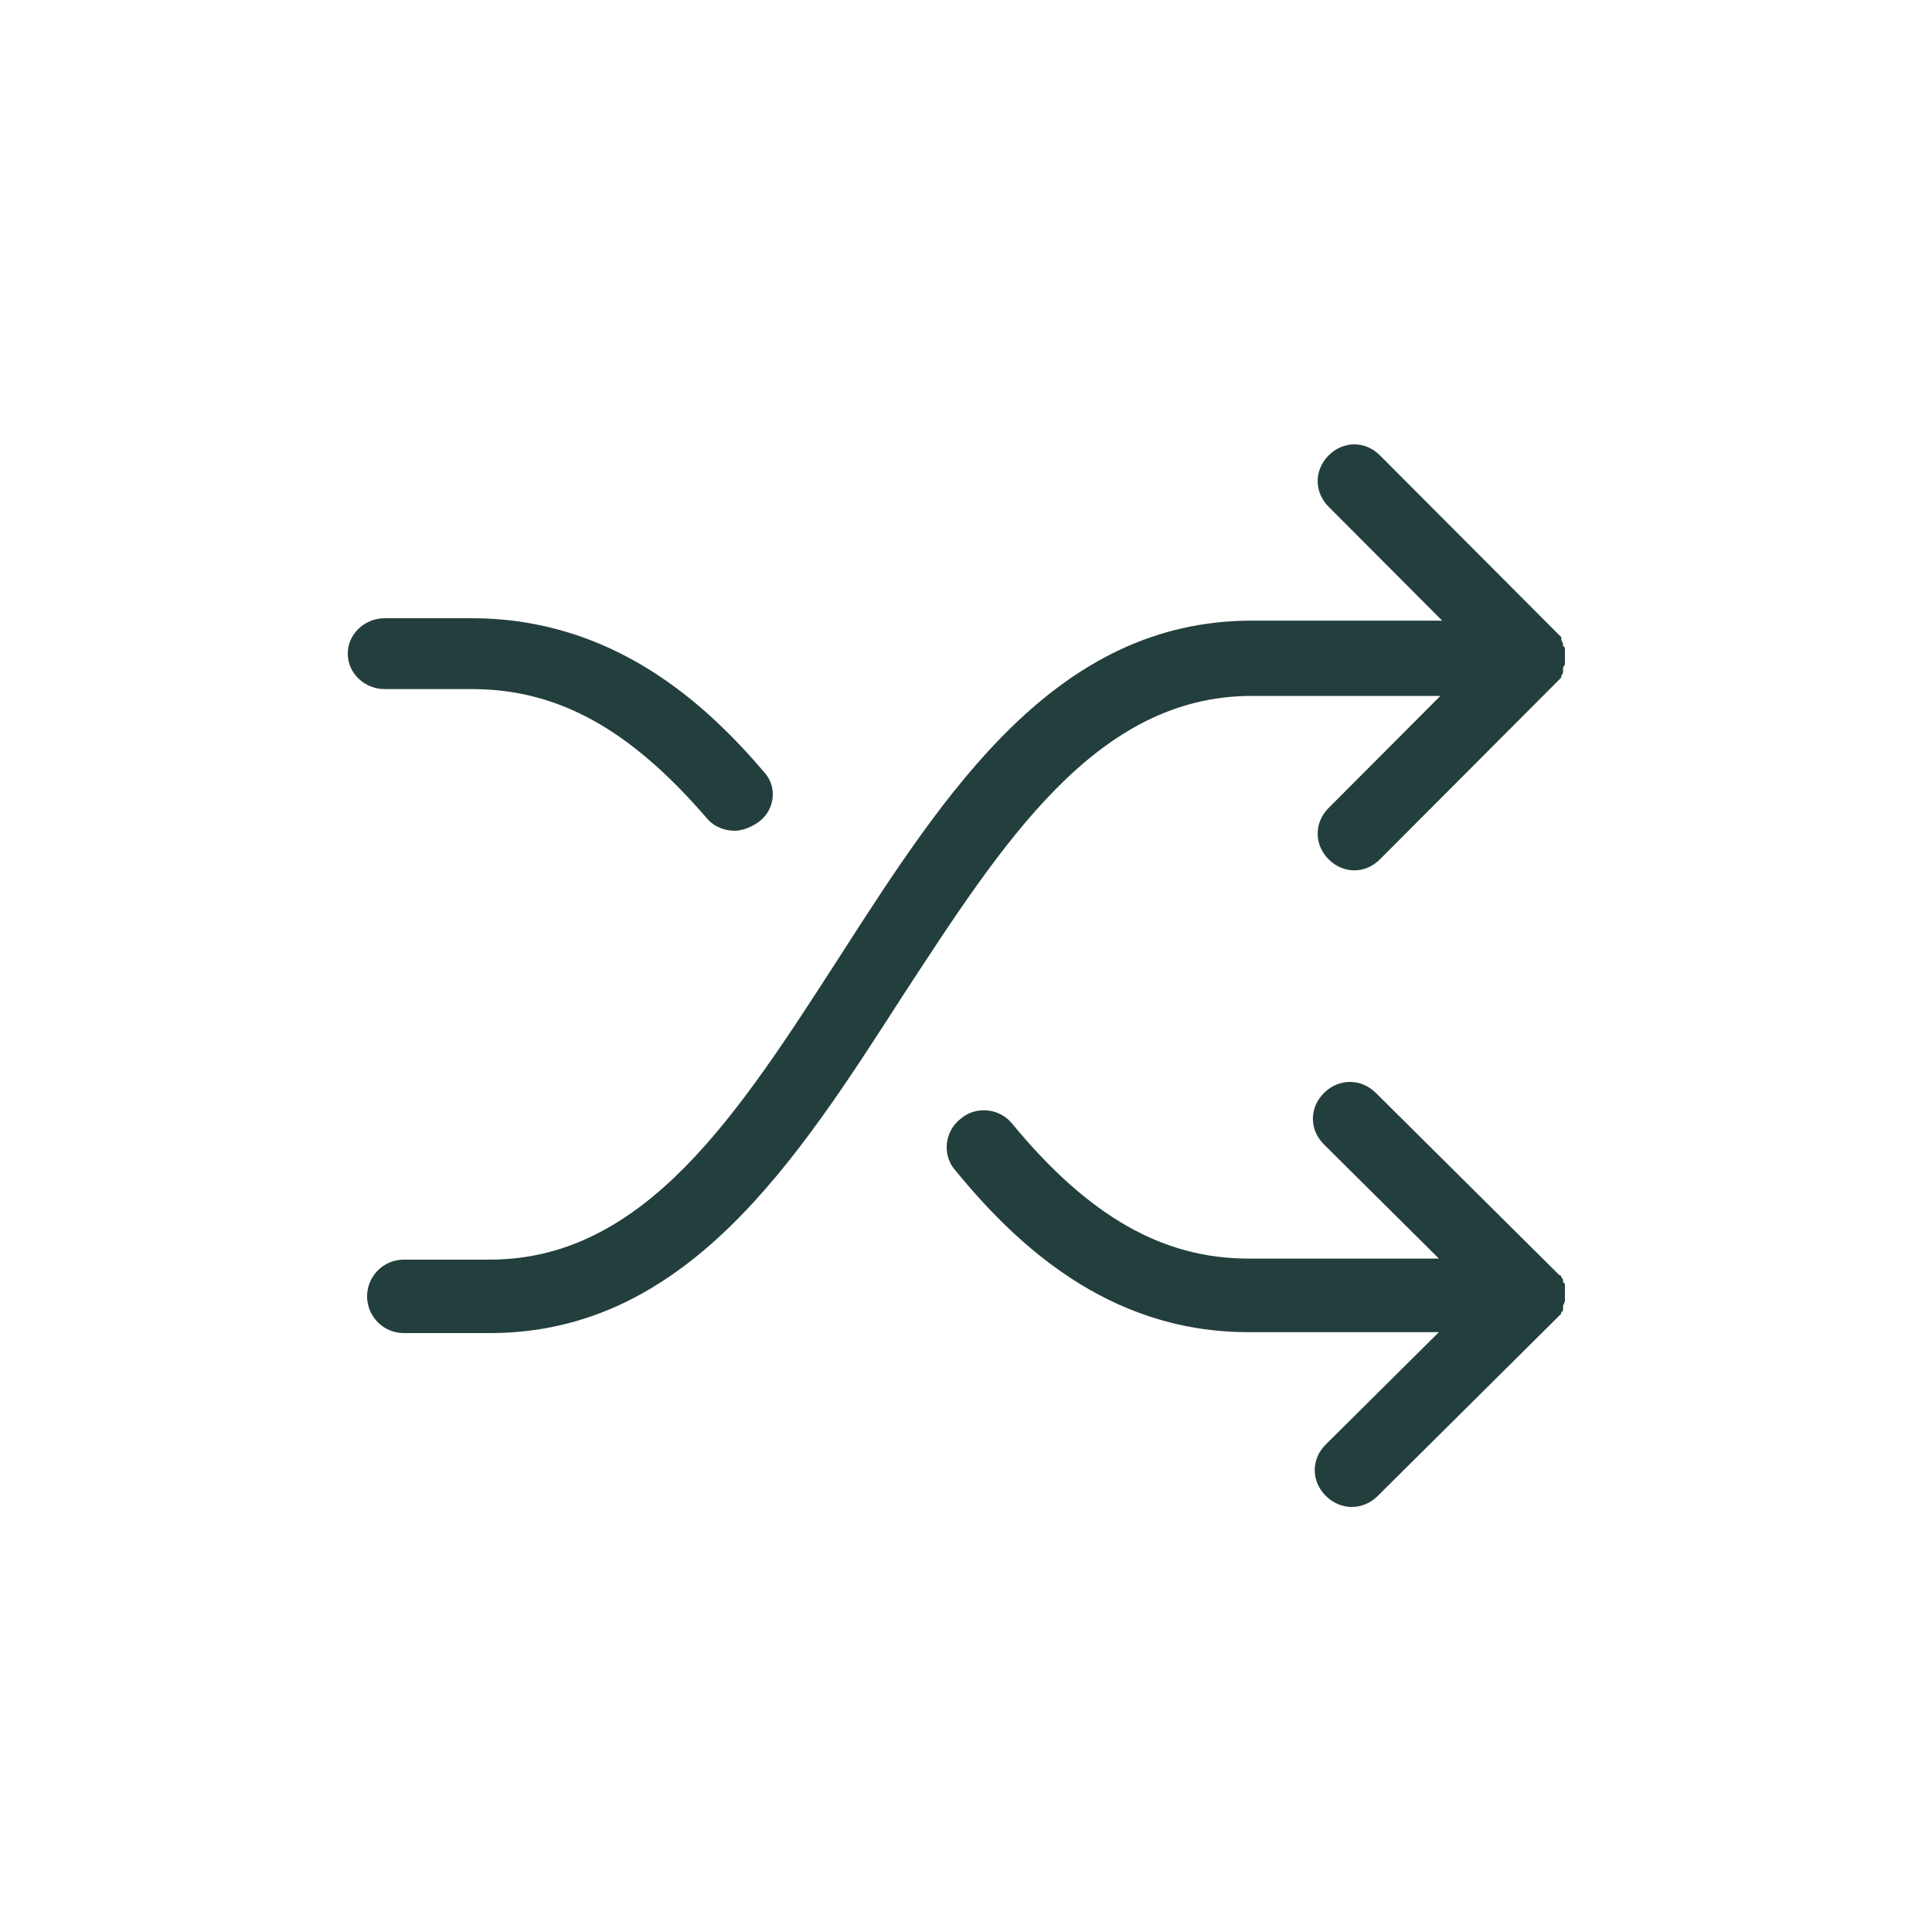
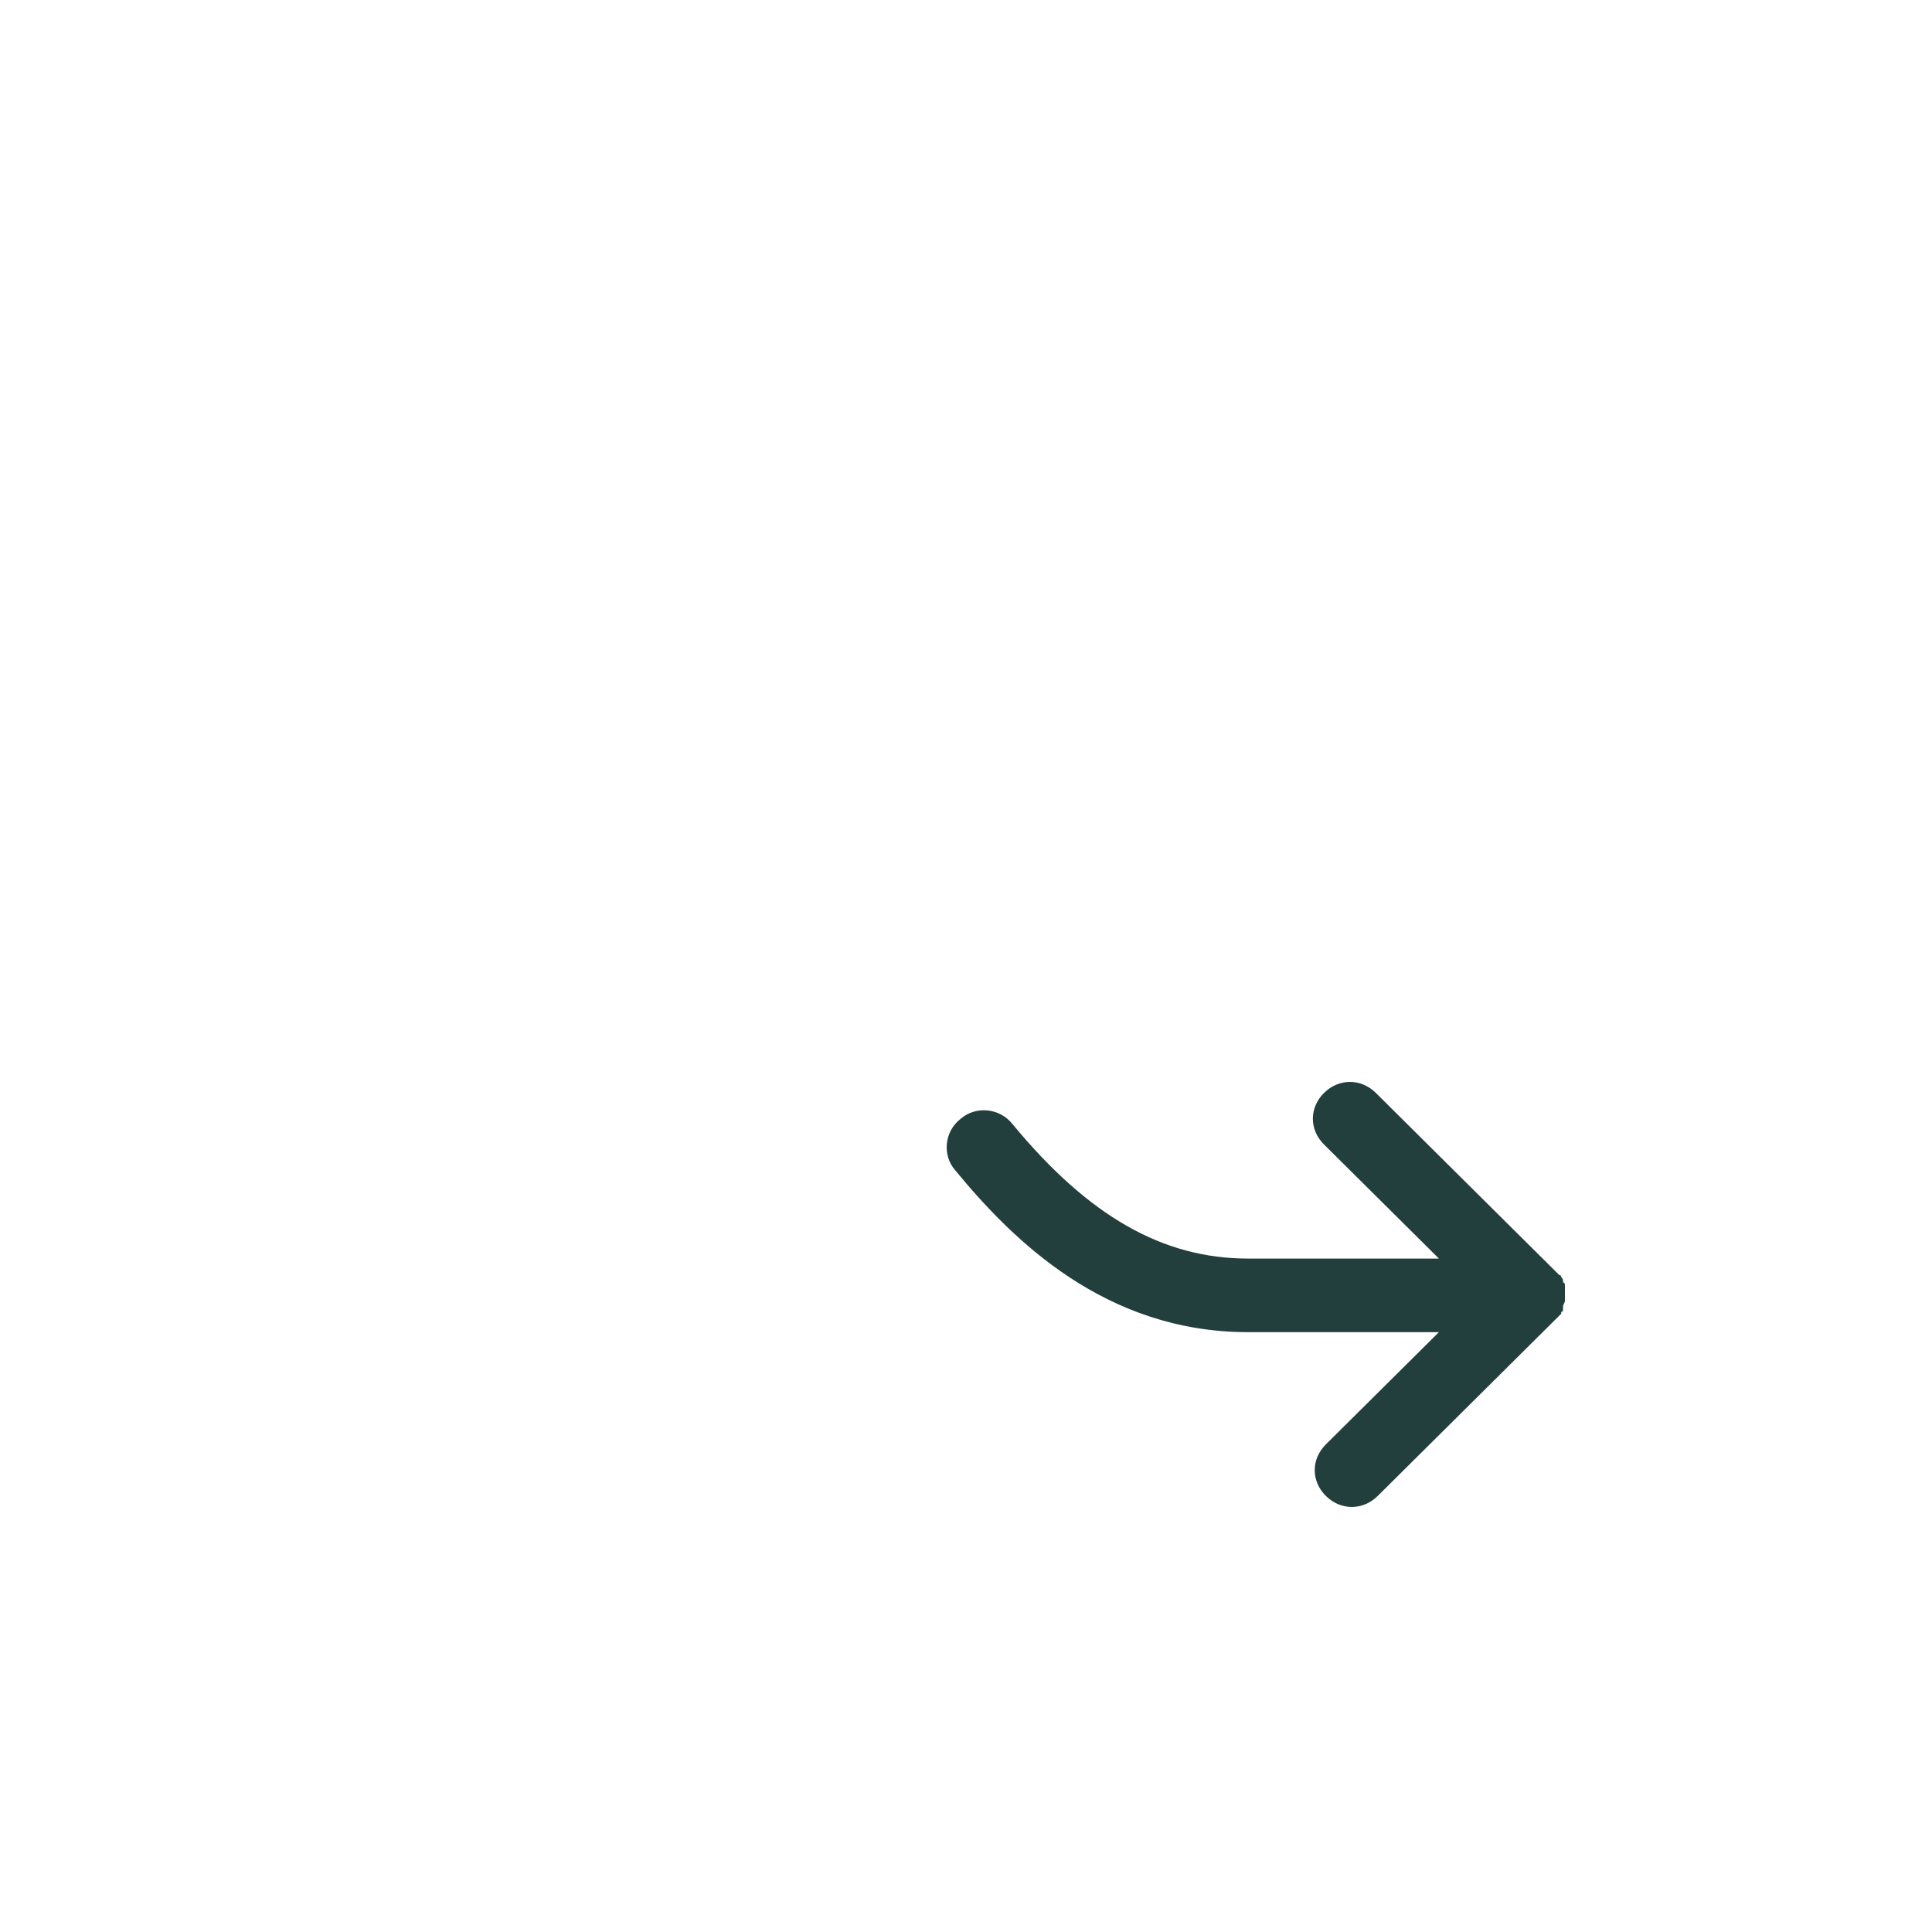
<svg xmlns="http://www.w3.org/2000/svg" width="100" height="100" viewBox="0 0 100 100" fill="none">
-   <path d="M64.789 36.021H74.553L68.771 41.818C68.012 42.578 68.012 43.719 68.771 44.479C69.15 44.859 69.624 45.05 70.098 45.05C70.572 45.05 71.046 44.859 71.425 44.479L80.526 35.355C80.621 35.26 80.716 35.165 80.81 35.07V34.975C80.905 34.88 80.905 34.785 80.905 34.69V34.595C80.905 34.5 81 34.405 81 34.405C81 34.31 81 34.31 81 34.215C81 34.12 81 34.12 81 34.025C81 33.93 81 33.93 81 33.835C81 33.74 81 33.74 81 33.645C81 33.55 81 33.455 80.905 33.455V33.359C80.905 33.264 80.81 33.169 80.81 33.074V32.979C80.716 32.884 80.621 32.789 80.526 32.694L71.425 23.57C70.667 22.81 69.529 22.81 68.771 23.57C68.012 24.331 68.012 25.471 68.771 26.231L74.648 32.124H64.789C54.645 32.124 48.957 40.963 43.459 49.517C38.245 57.595 33.41 65.198 25.352 65.198H20.896C19.853 65.198 19 66.054 19 67.099C19 68.145 19.853 69 20.896 69H25.352C35.495 69 41.184 60.161 46.682 51.607C51.896 43.624 56.731 36.021 64.789 36.021V36.021Z" fill="#233F3D" />
-   <path d="M19.916 35.667H24.42C28.828 35.667 32.565 37.683 36.589 42.358C36.973 42.817 37.548 43 38.027 43C38.41 43 38.889 42.817 39.272 42.542C40.135 41.9 40.231 40.708 39.56 39.975C36.589 36.492 31.798 32 24.42 32H19.916C18.862 32 18 32.825 18 33.833C18 34.842 18.862 35.667 19.916 35.667V35.667Z" fill="#233F3D" />
  <path d="M80.904 67.714V67.619C80.904 67.524 81 67.429 81 67.333C81 67.238 81 67.238 81 67.143C81 67.048 81 67.048 81 66.952C81 66.857 81 66.857 81 66.762C81 66.667 81 66.667 81 66.571C81 66.476 81 66.381 80.904 66.381V66.286C80.904 66.191 80.808 66.095 80.808 66.095C80.808 66.095 80.808 66 80.712 66C80.616 65.905 80.52 65.809 80.424 65.714L71.216 56.571C70.448 55.809 69.297 55.809 68.53 56.571C67.762 57.333 67.762 58.476 68.53 59.238L74.477 65.143H64.597C60.184 65.143 56.347 62.952 52.414 58.191C51.743 57.333 50.496 57.238 49.728 57.905C48.865 58.571 48.769 59.809 49.441 60.571C52.414 64.191 57.211 68.952 64.597 68.952H74.477L68.626 74.762C67.858 75.524 67.858 76.667 68.626 77.429C69.009 77.809 69.489 78 69.969 78C70.448 78 70.928 77.809 71.312 77.429L80.52 68.286C80.616 68.191 80.712 68.095 80.808 68C80.808 68 80.808 68 80.808 67.905C80.904 67.905 80.904 67.809 80.904 67.714V67.714Z" fill="#233F3D" />
</svg>